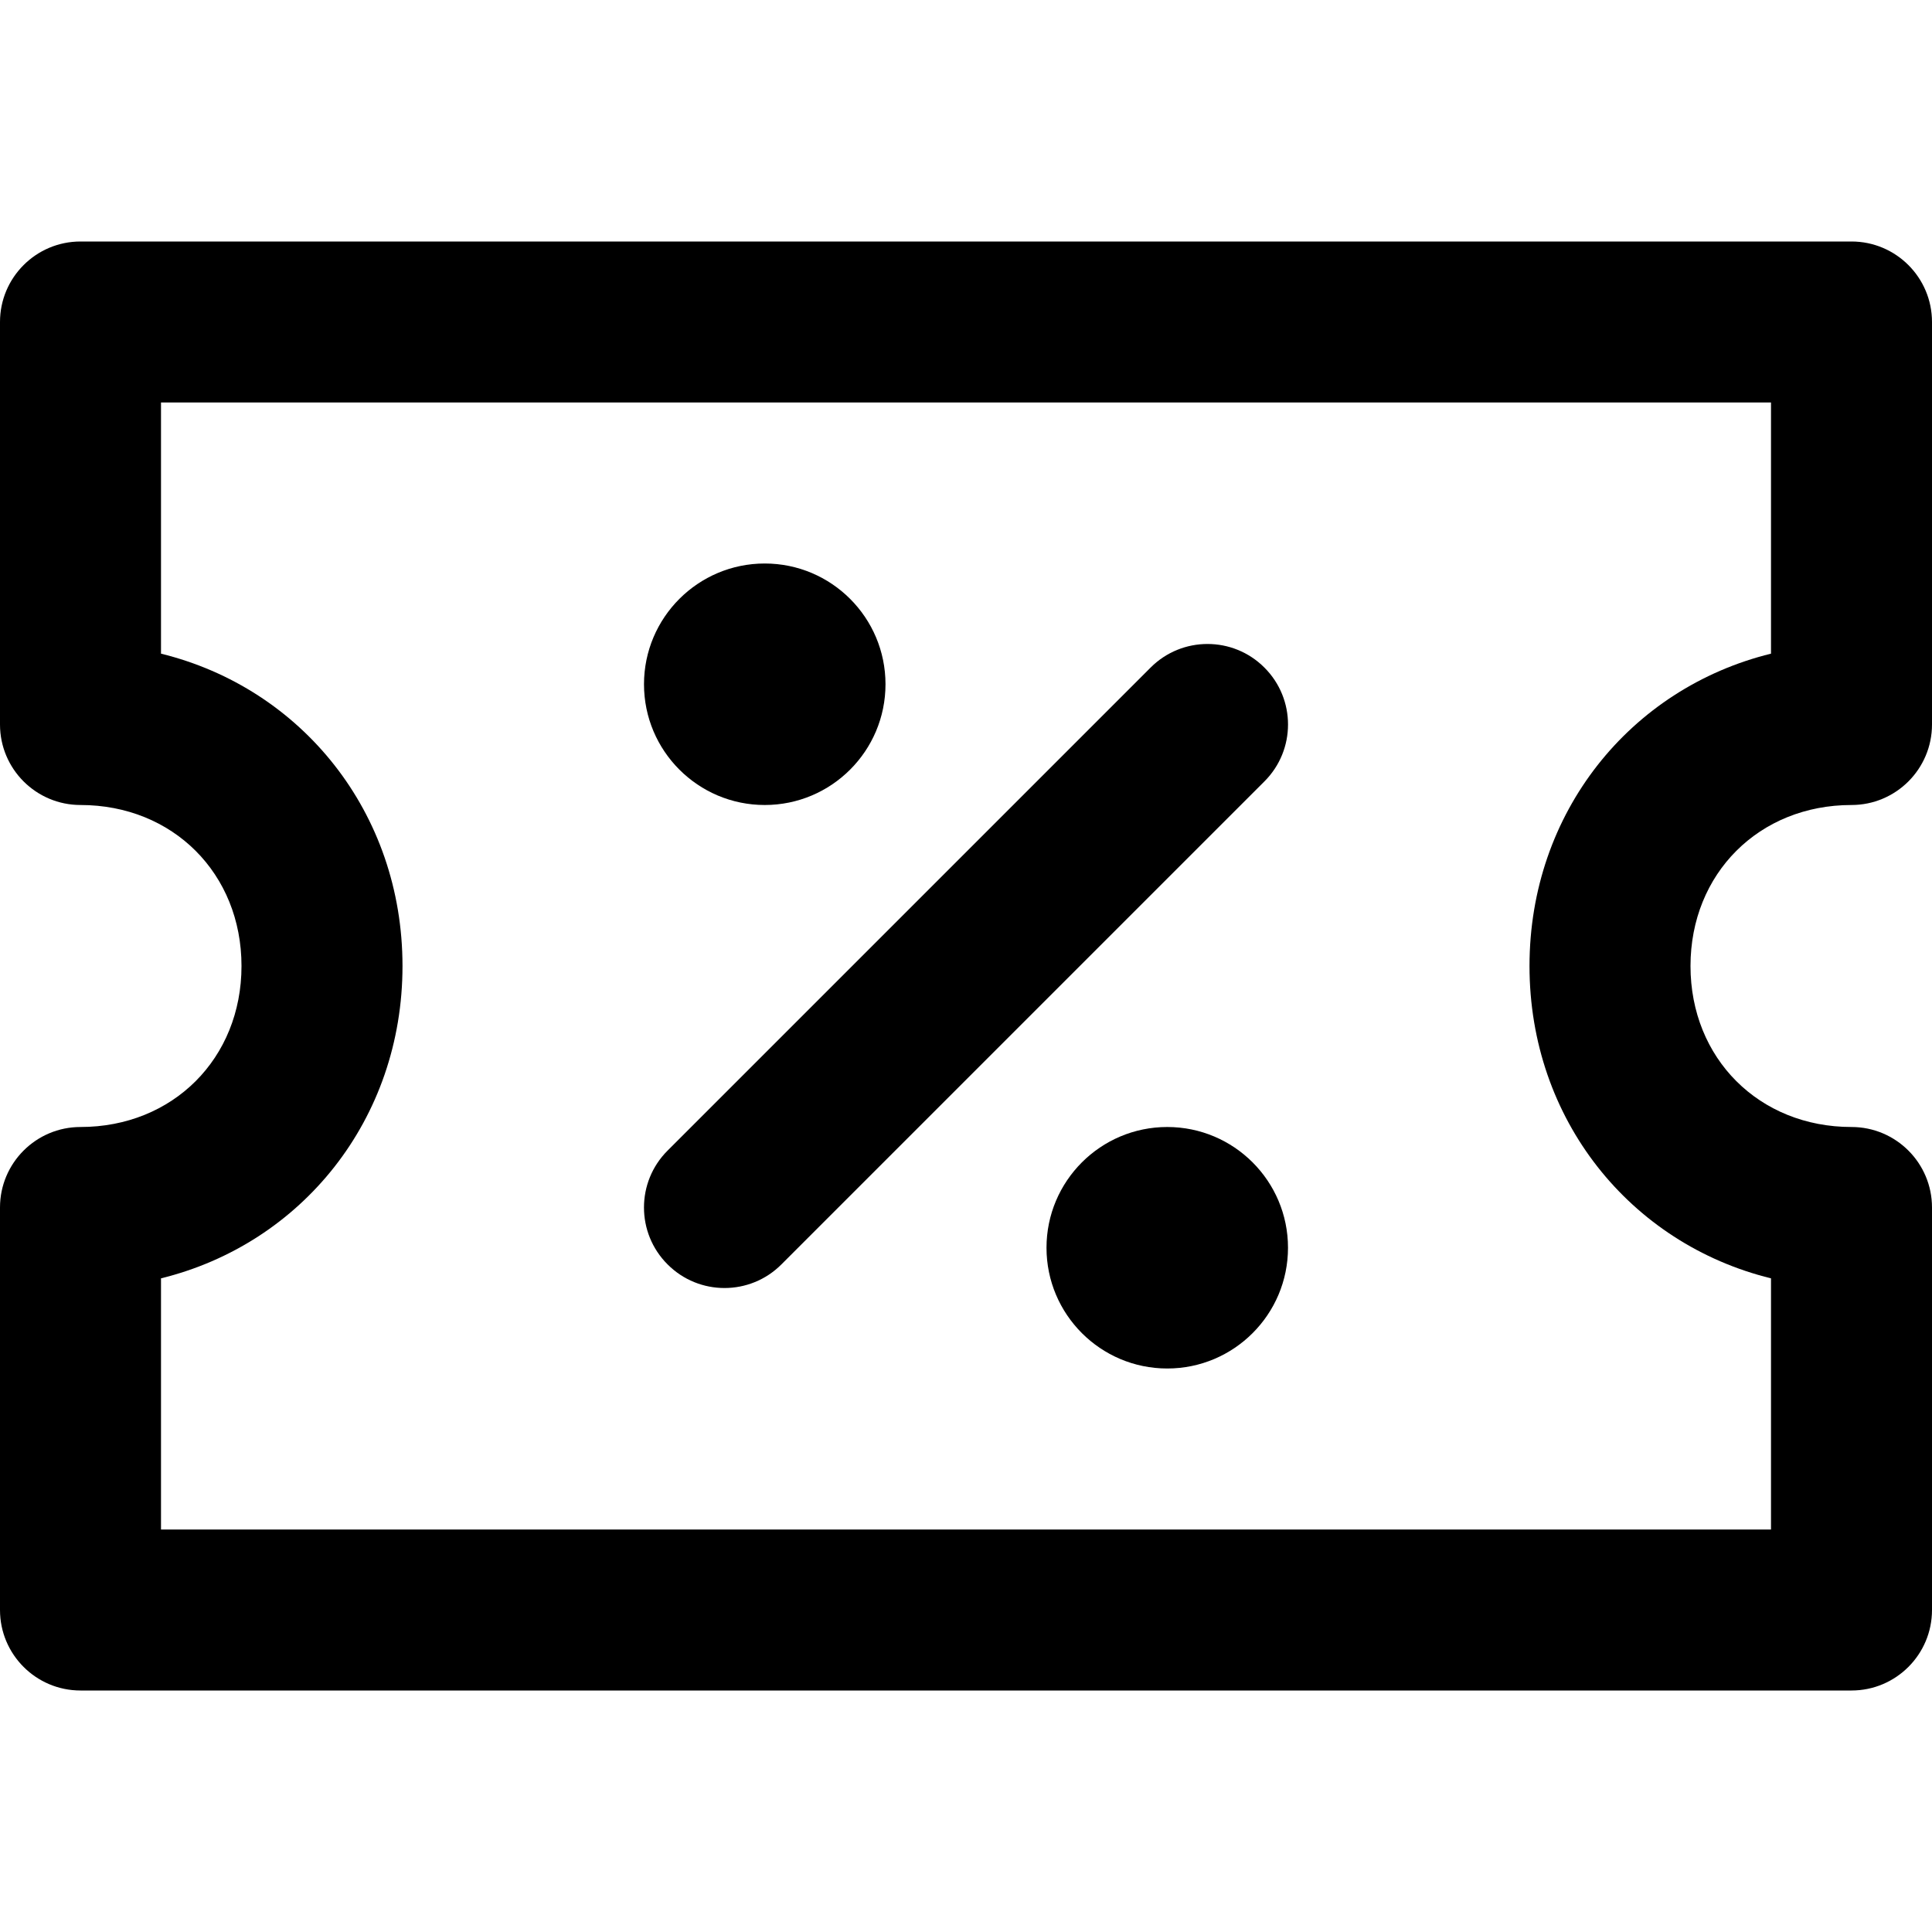
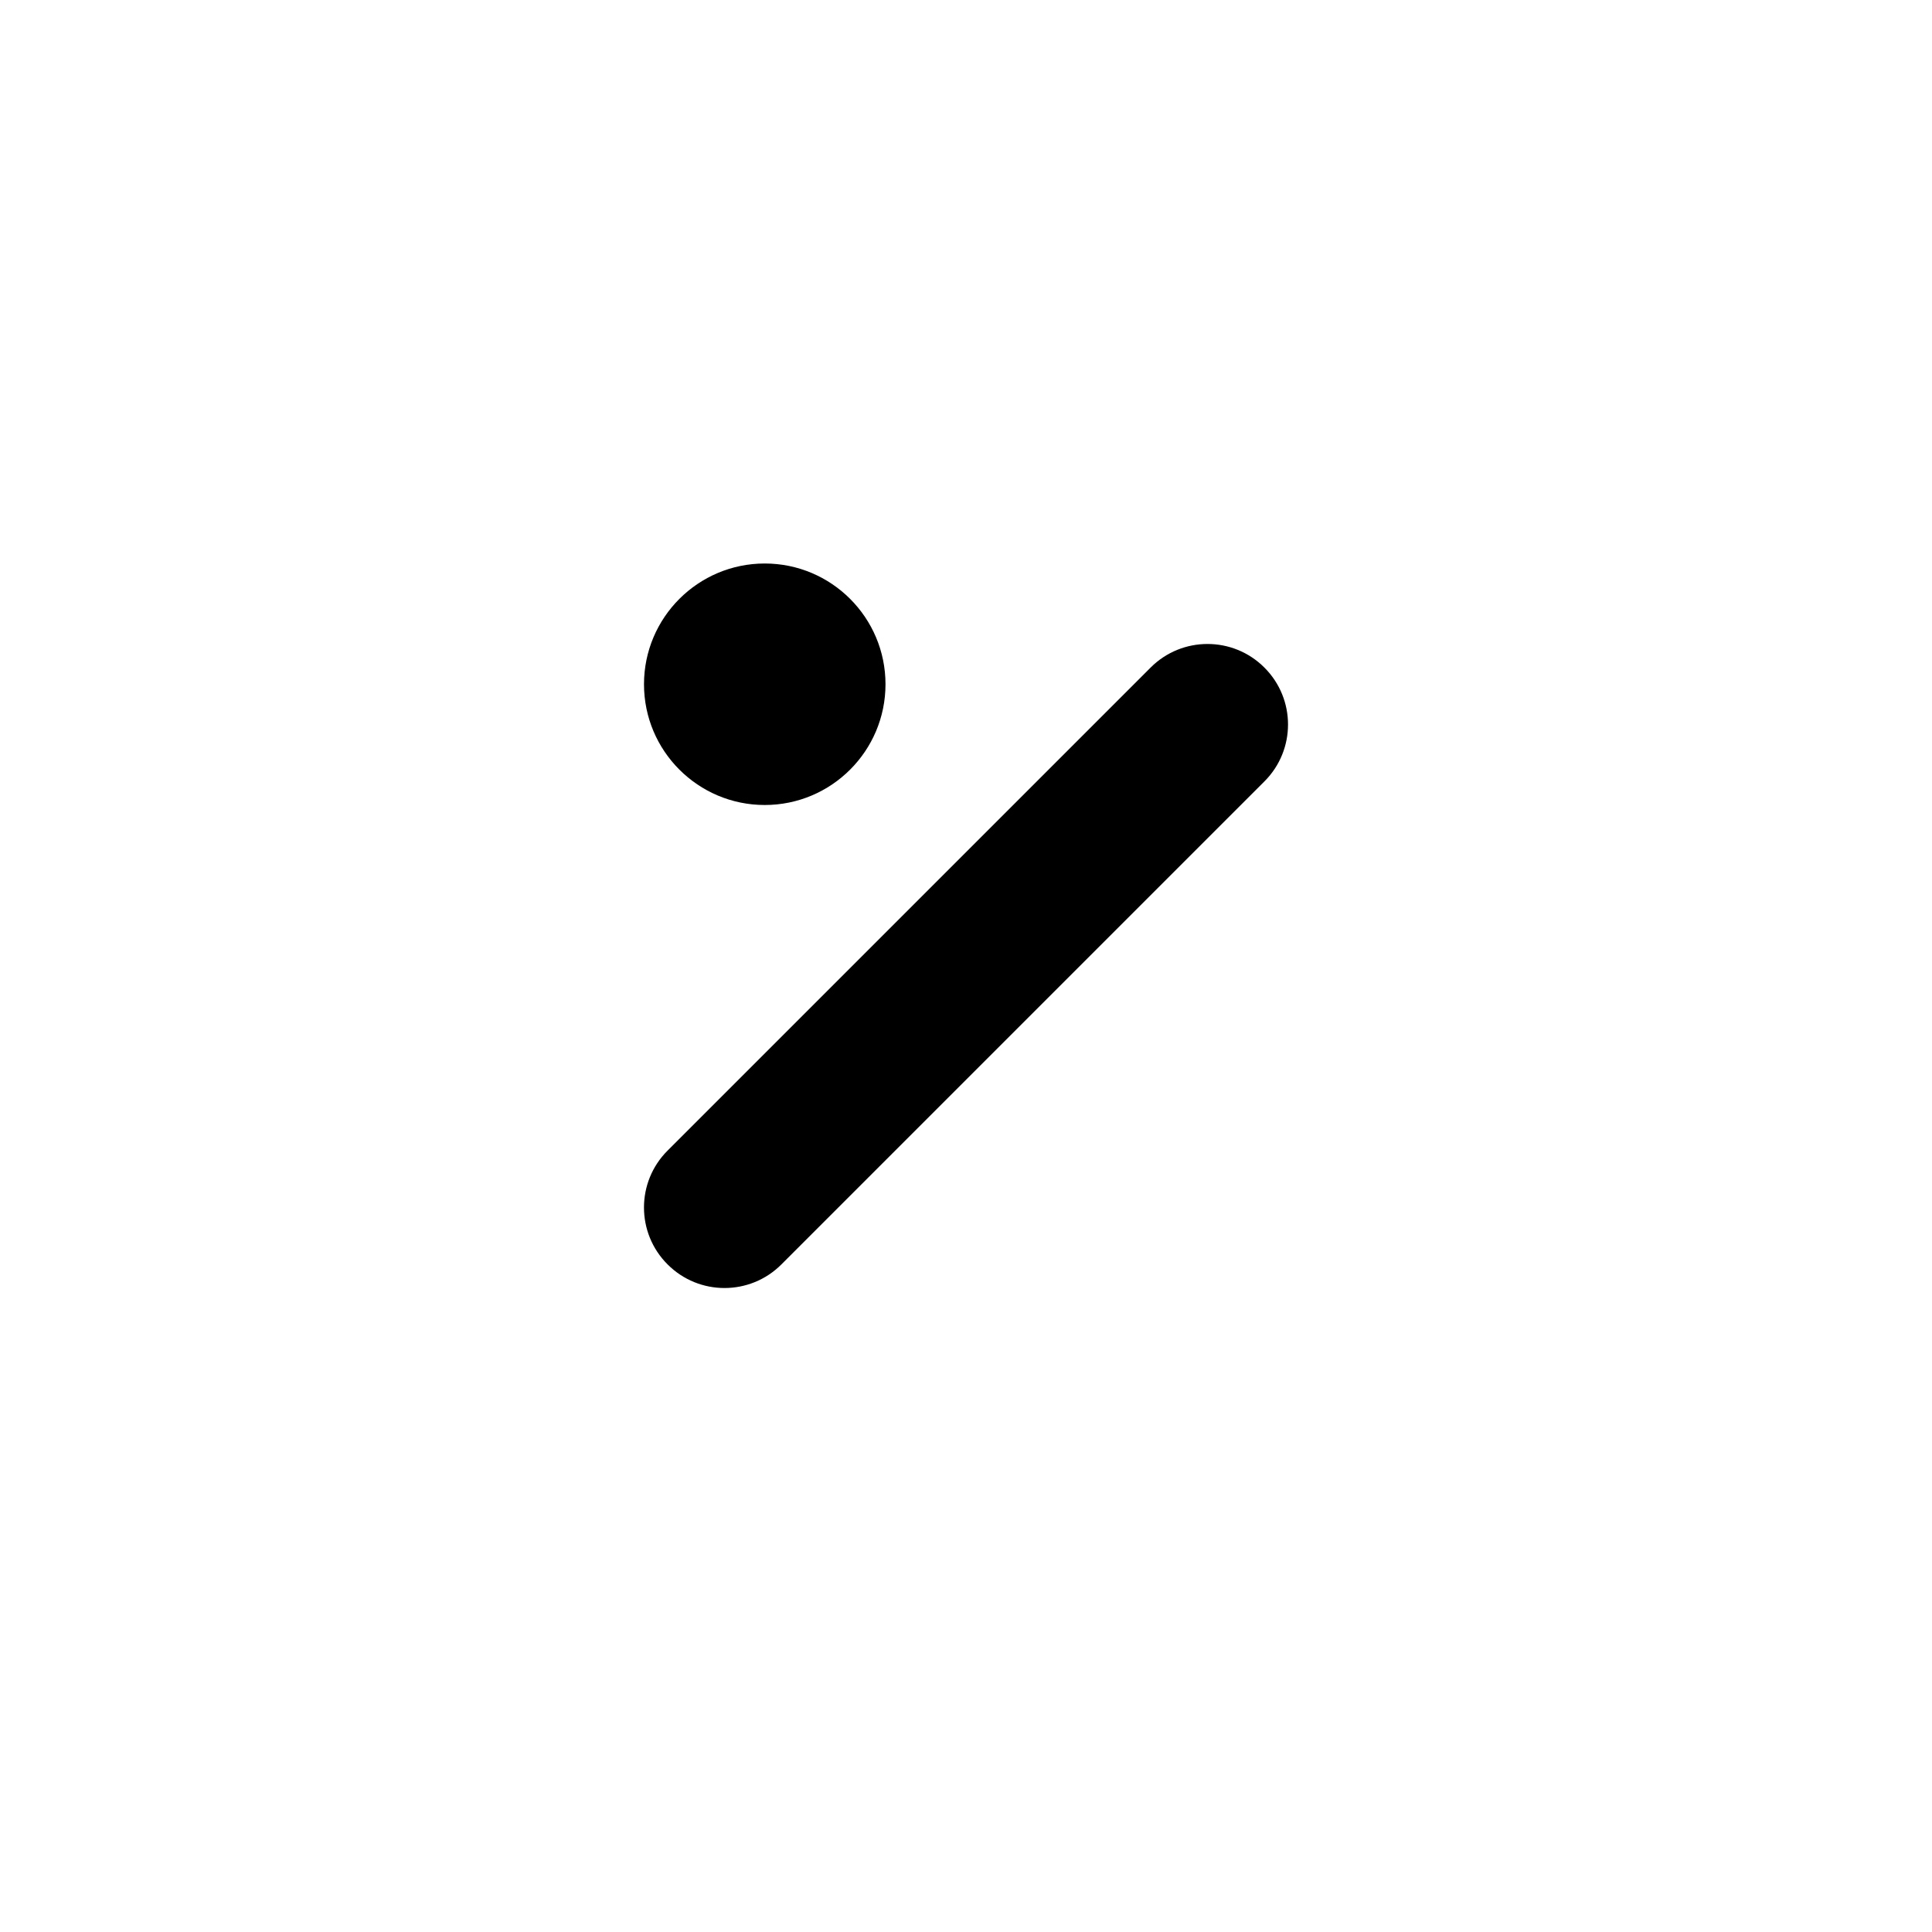
<svg xmlns="http://www.w3.org/2000/svg" width="24" height="24" viewBox="0 0 24 24" fill="none">
-   <path fillRule="evenodd" clipRule="evenodd" d="M0 4C0 3.448 0.448 3 1 3H23C23.552 3 24 3.448 24 4V9C24 9.552 23.552 10 23 10C21.852 10 21 10.852 21 12C21 13.148 21.852 14 23 14C23.552 14 24 14.448 24 15V20C24 20.552 23.552 21 23 21H1C0.448 21 0 20.552 0 20V15C0 14.448 0.448 14 1 14C2.148 14 3 13.148 3 12C3 10.852 2.148 10 1 10C0.448 10 0 9.552 0 9V4ZM2 5V8.12C3.749 8.55 5 10.095 5 12C5 13.905 3.749 15.45 2 15.88V19H22V15.88C20.251 15.45 19 13.905 19 12C19 10.095 20.251 8.55 22 8.12V5H2Z" fill="currentColor" />
  <path fillRule="evenodd" clipRule="evenodd" d="M15.707 8.293C16.098 8.683 16.098 9.317 15.707 9.707L9.707 15.707C9.317 16.098 8.683 16.098 8.293 15.707C7.902 15.317 7.902 14.683 8.293 14.293L14.293 8.293C14.683 7.902 15.317 7.902 15.707 8.293Z" fill="currentColor" />
  <path d="M9.5 10C10.328 10 11 9.328 11 8.5C11 7.672 10.328 7 9.5 7C8.672 7 8 7.672 8 8.5C8 9.328 8.672 10 9.5 10Z" fill="currentColor" />
-   <path d="M14.5 17C15.328 17 16 16.328 16 15.5C16 14.672 15.328 14 14.5 14C13.672 14 13 14.672 13 15.5C13 16.328 13.672 17 14.5 17Z" fill="currentColor" />
</svg>